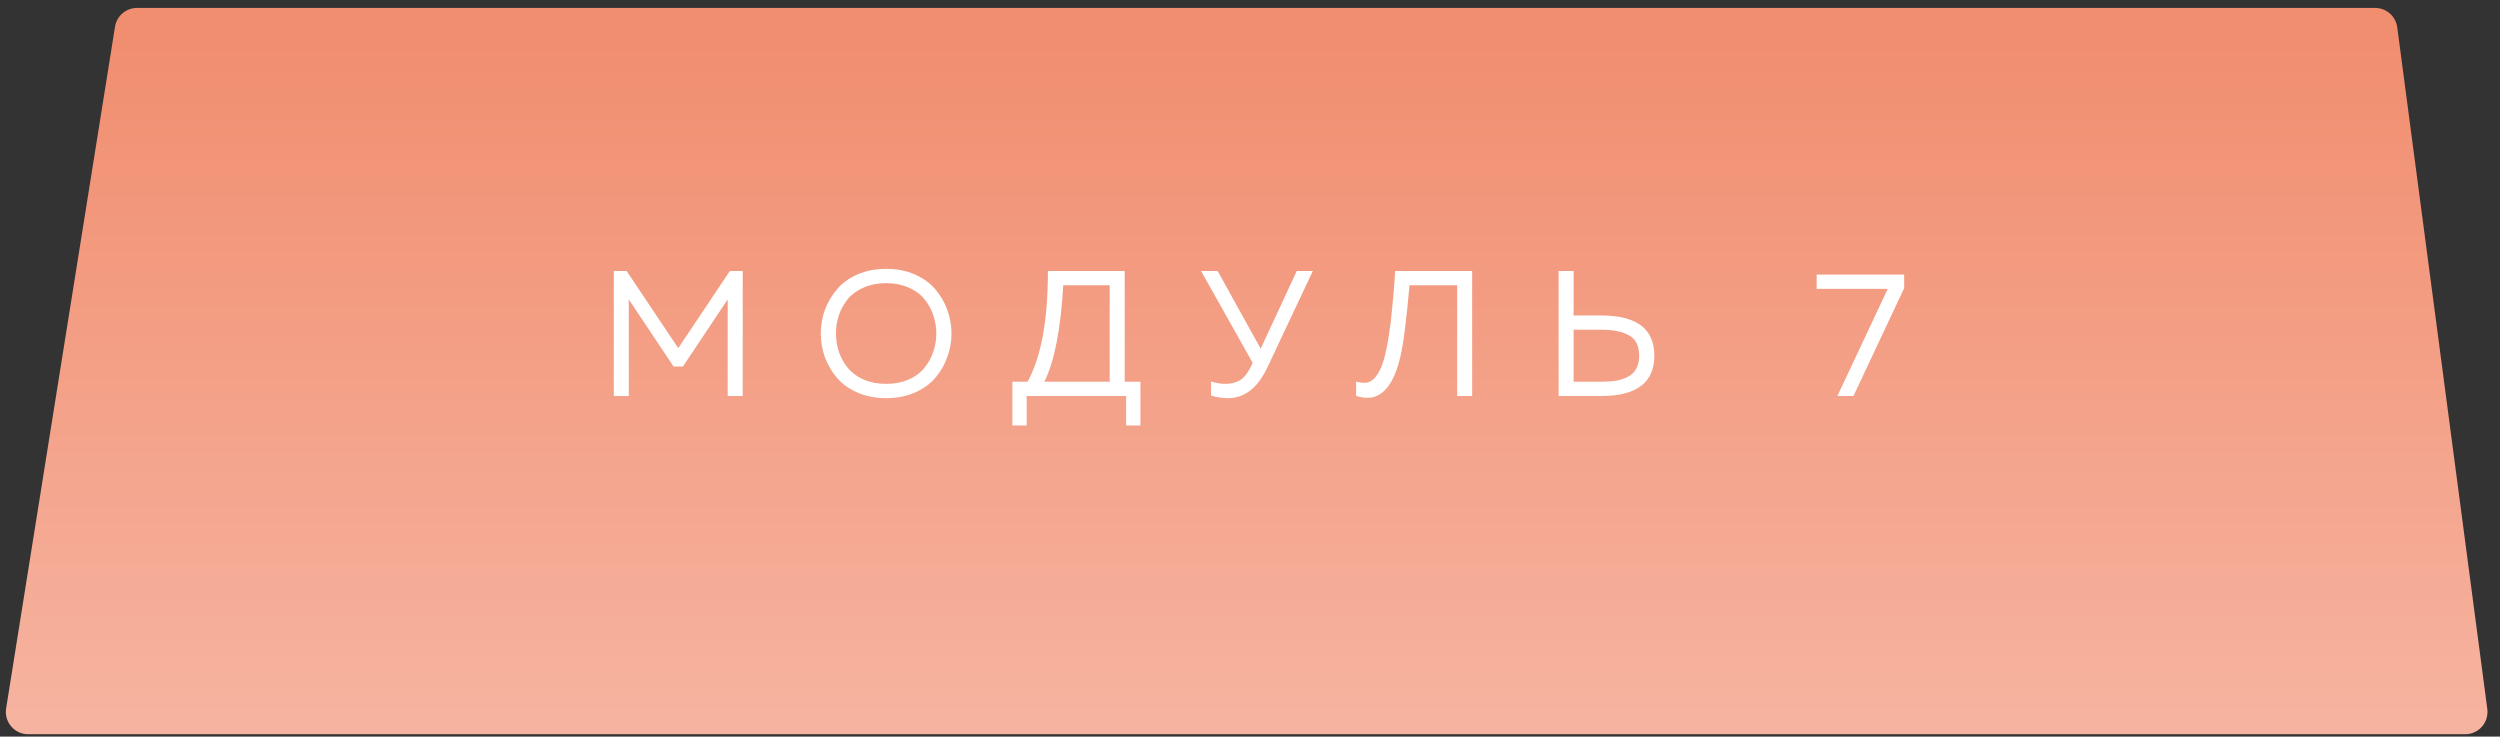
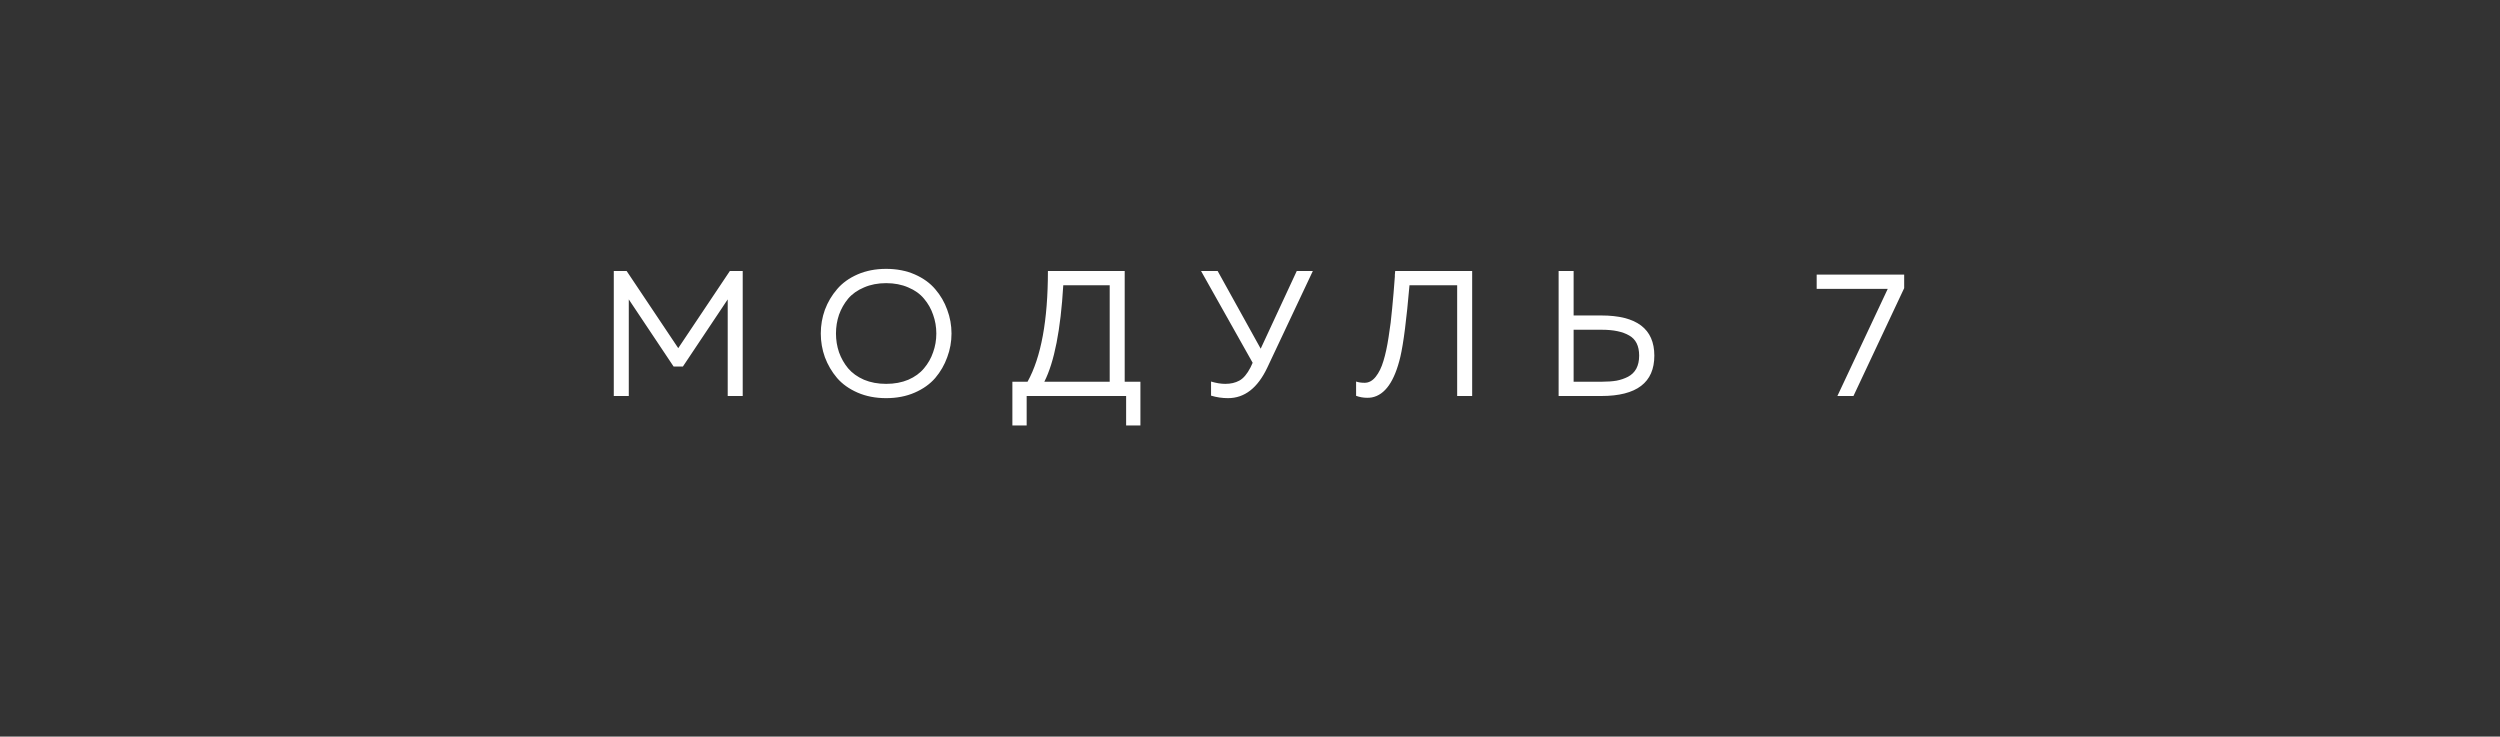
<svg xmlns="http://www.w3.org/2000/svg" width="224" height="66" viewBox="0 0 224 66" fill="none">
  <rect x="0" y="0" width="224" height="66" fill="#333333" stroke="none" />
-   <path d="M212.81 0.71C213.813 0.71 214.661 1.453 214.793 2.448L222.863 63.525C223.022 64.724 222.089 65.787 220.88 65.787L2.524 65.787C1.293 65.787 0.354 64.687 0.549 63.472L10.305 2.394C10.46 1.424 11.297 0.71 12.28 0.71L212.81 0.71Z" fill="url(#paint0_linear_745_597)" />
  <path d="M65.395 24.282H66.547V35.482H65.203V26.826L61.187 32.842H60.355L56.339 26.826V35.482H54.995V24.282H56.147L60.771 31.194L65.395 24.282ZM73.911 32.01C73.666 31.328 73.543 30.618 73.543 29.882C73.543 29.146 73.666 28.437 73.911 27.754C74.167 27.072 74.53 26.458 74.999 25.914C75.469 25.36 76.082 24.917 76.839 24.586C77.597 24.256 78.45 24.09 79.399 24.09C80.349 24.09 81.202 24.256 81.959 24.586C82.717 24.917 83.33 25.36 83.799 25.914C84.269 26.458 84.626 27.072 84.871 27.754C85.127 28.437 85.255 29.146 85.255 29.882C85.255 30.618 85.127 31.328 84.871 32.01C84.626 32.693 84.269 33.312 83.799 33.866C83.33 34.41 82.717 34.848 81.959 35.178C81.202 35.509 80.349 35.674 79.399 35.674C78.45 35.674 77.597 35.509 76.839 35.178C76.082 34.848 75.469 34.41 74.999 33.866C74.53 33.312 74.167 32.693 73.911 32.01ZM83.607 31.562C83.799 31.029 83.895 30.469 83.895 29.882C83.895 29.296 83.799 28.736 83.607 28.202C83.426 27.669 83.154 27.189 82.791 26.762C82.439 26.336 81.97 26 81.383 25.754C80.797 25.498 80.135 25.37 79.399 25.37C78.663 25.37 78.002 25.498 77.415 25.754C76.829 26 76.354 26.336 75.991 26.762C75.639 27.189 75.367 27.669 75.175 28.202C74.994 28.736 74.903 29.296 74.903 29.882C74.903 30.469 74.994 31.029 75.175 31.562C75.367 32.096 75.639 32.576 75.991 33.002C76.354 33.429 76.829 33.77 77.415 34.026C78.002 34.272 78.663 34.394 79.399 34.394C80.135 34.394 80.797 34.272 81.383 34.026C81.97 33.77 82.439 33.429 82.791 33.002C83.154 32.576 83.426 32.096 83.607 31.562ZM91.989 38.122H90.709V34.202H92.069C93.285 32.005 93.893 28.698 93.893 24.282H100.773V34.202H102.181V38.122H100.901V35.482H91.989V38.122ZM95.269 25.562C95.034 29.552 94.469 32.432 93.573 34.202H99.429V25.562H95.269ZM113.55 32.938C112.686 34.762 111.513 35.674 110.03 35.674C109.518 35.674 109.011 35.6 108.51 35.45V34.186C108.969 34.325 109.395 34.394 109.79 34.394C110.27 34.394 110.686 34.298 111.038 34.106C111.401 33.914 111.737 33.52 112.046 32.922L112.238 32.506L107.614 24.282H109.102L112.958 31.242L116.19 24.282H117.63L113.55 32.938ZM125.01 24.282H131.906V35.482H130.562V25.562H126.29C126.024 28.634 125.752 30.768 125.474 31.962C124.952 34.17 124.098 35.386 122.914 35.61C122.786 35.632 122.648 35.642 122.498 35.642C122.157 35.642 121.826 35.584 121.506 35.466V34.186C121.72 34.261 121.976 34.298 122.274 34.298C122.648 34.298 122.978 34.117 123.266 33.754C123.554 33.392 123.784 32.922 123.954 32.346C124.136 31.76 124.29 31.045 124.418 30.202C124.557 29.349 124.664 28.49 124.738 27.626C124.824 26.762 124.904 25.813 124.978 24.778C124.978 24.704 124.978 24.65 124.978 24.618C124.989 24.576 124.994 24.522 124.994 24.458C125.005 24.394 125.01 24.336 125.01 24.282ZM143.476 35.482H139.652V24.282H140.996V28.266H143.476C146.644 28.266 148.228 29.466 148.228 31.866C148.228 34.277 146.644 35.482 143.476 35.482ZM140.996 29.546V34.202H143.54C144.041 34.202 144.478 34.17 144.852 34.106C145.225 34.032 145.566 33.914 145.876 33.754C146.196 33.584 146.441 33.344 146.612 33.034C146.782 32.714 146.868 32.325 146.868 31.866C146.868 30.992 146.569 30.389 145.972 30.058C145.385 29.717 144.574 29.546 143.54 29.546H140.996ZM162.774 24.602H170.614V25.818L166.07 35.482H164.63L169.142 25.882H162.774V24.602Z" fill="white" />
  <defs>
    <linearGradient id="paint0_linear_745_597" x1="111.67" y1="3.785" x2="111.67" y2="64.316" gradientUnits="userSpaceOnUse">
      <stop stop-color="#F18E70" />
      <stop offset="1" stop-color="#F6B39F" />
    </linearGradient>
  </defs>
</svg>